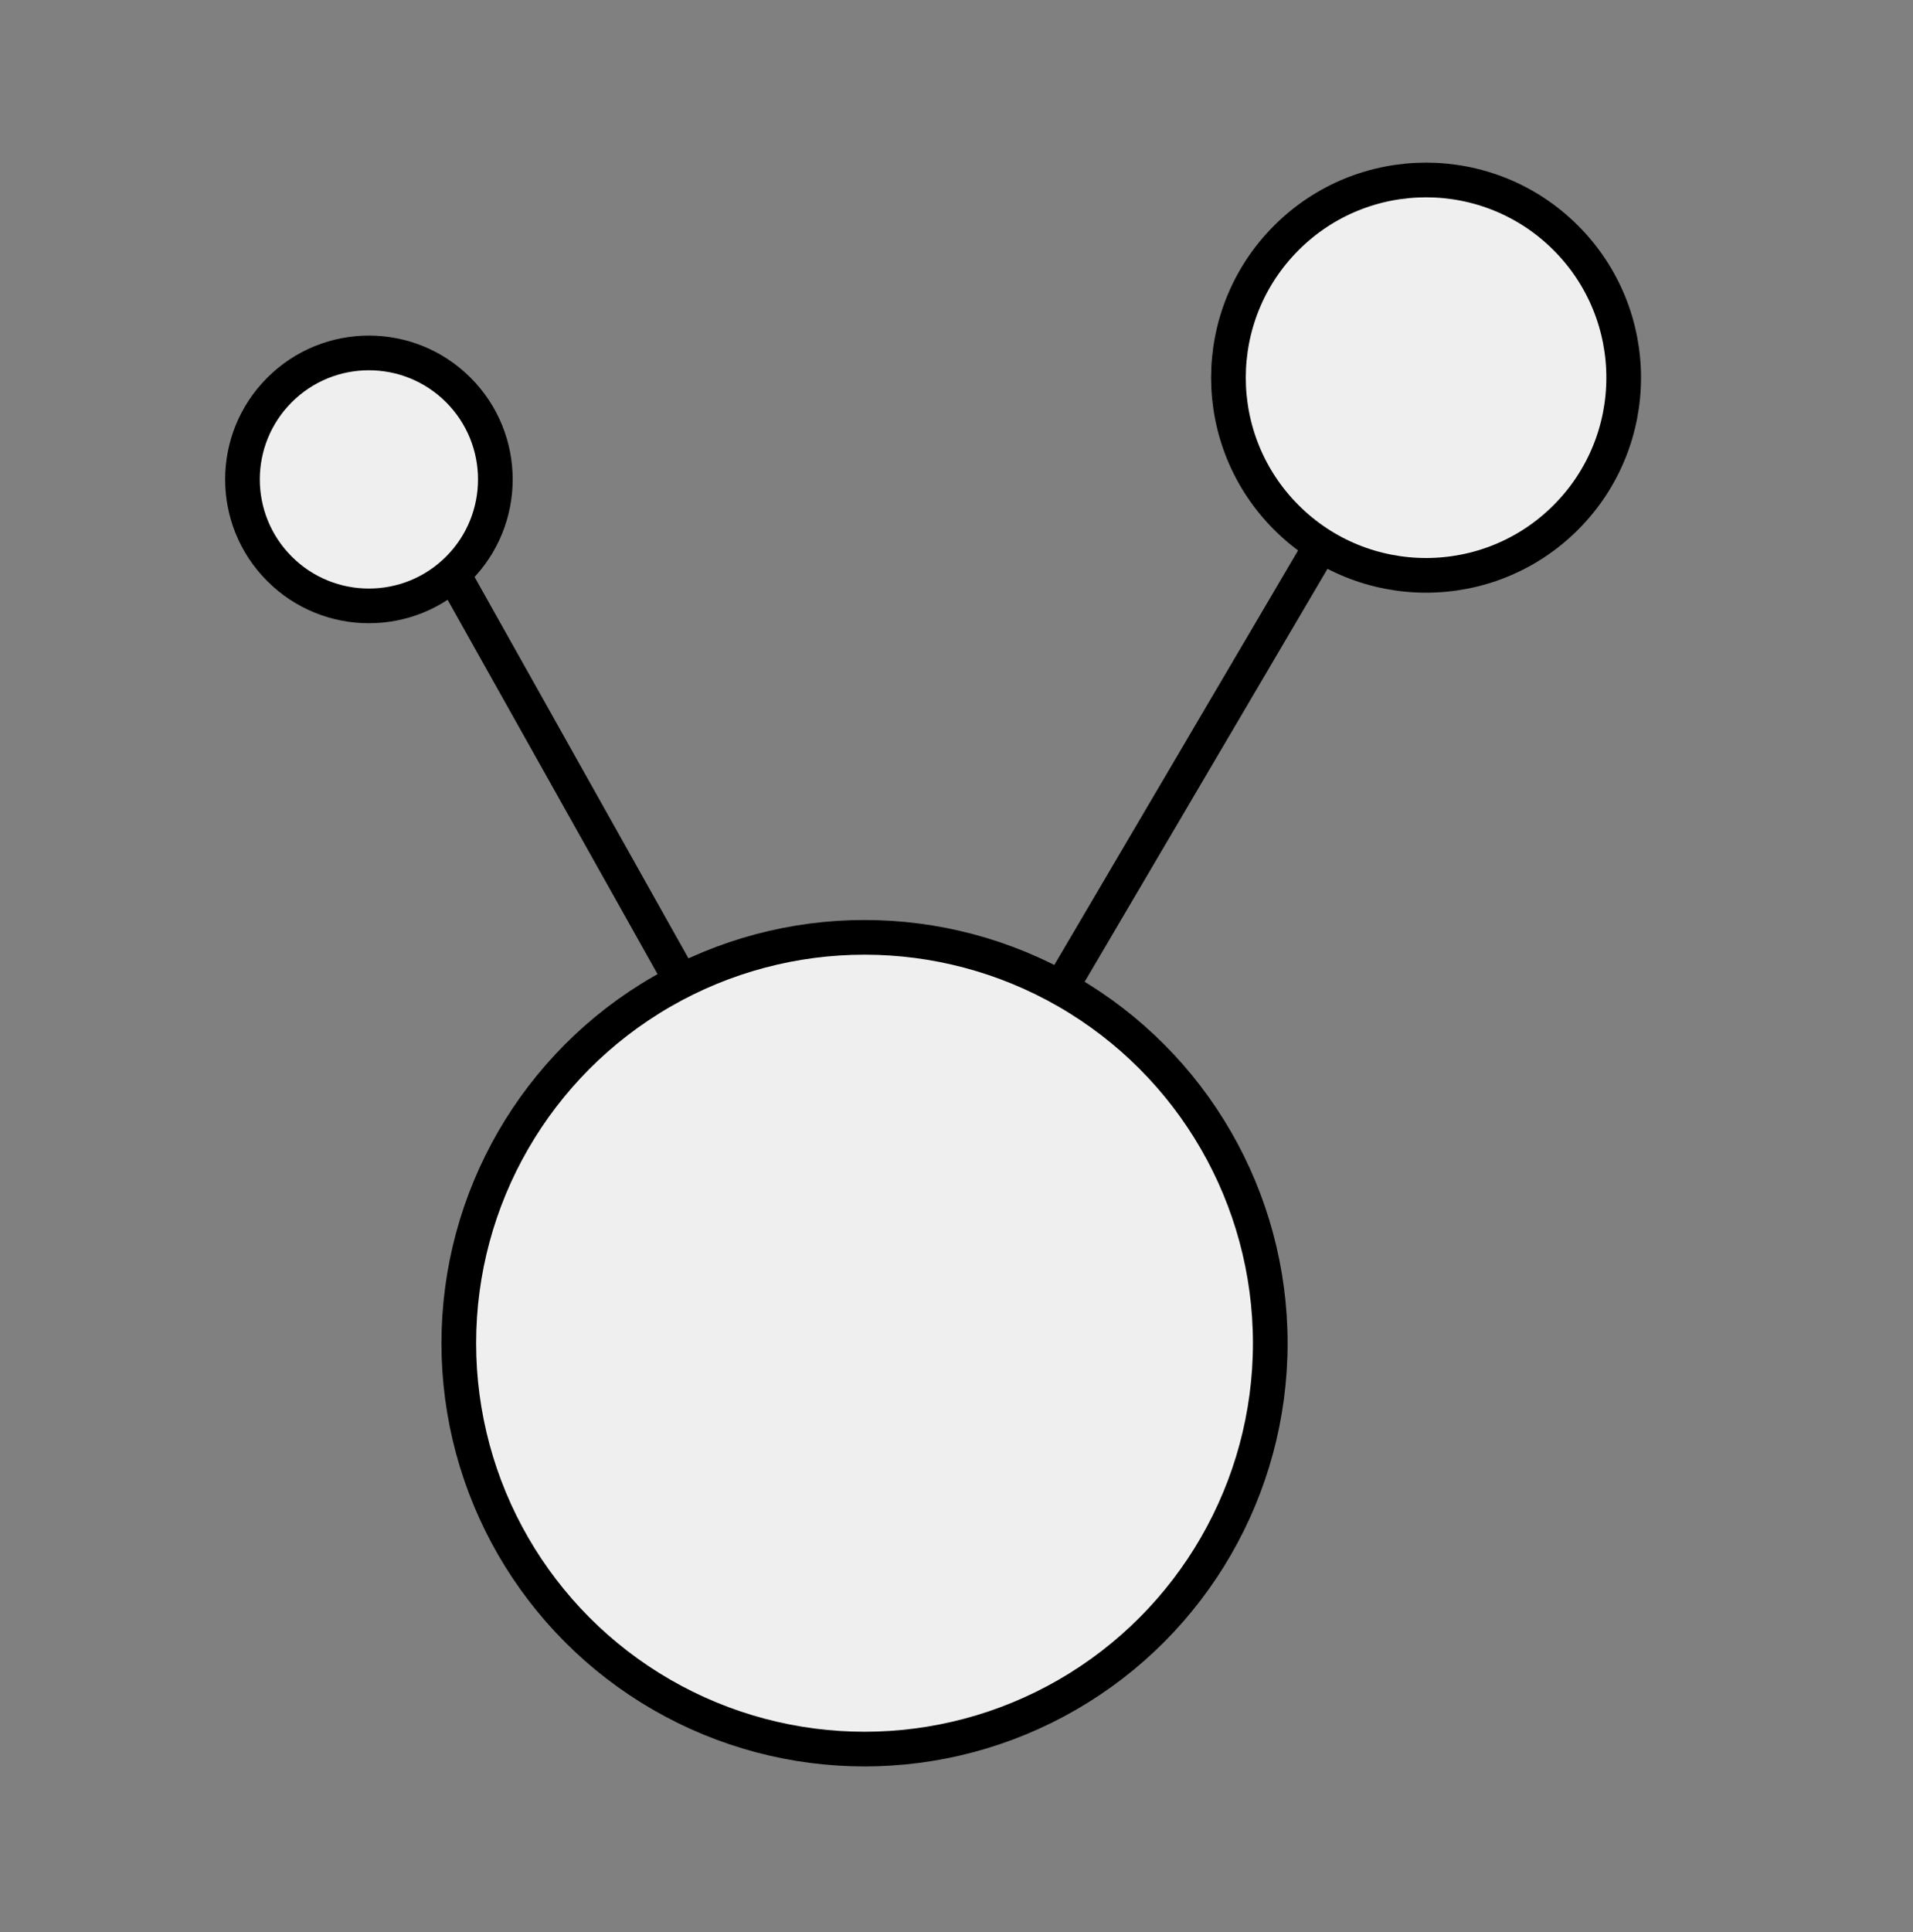
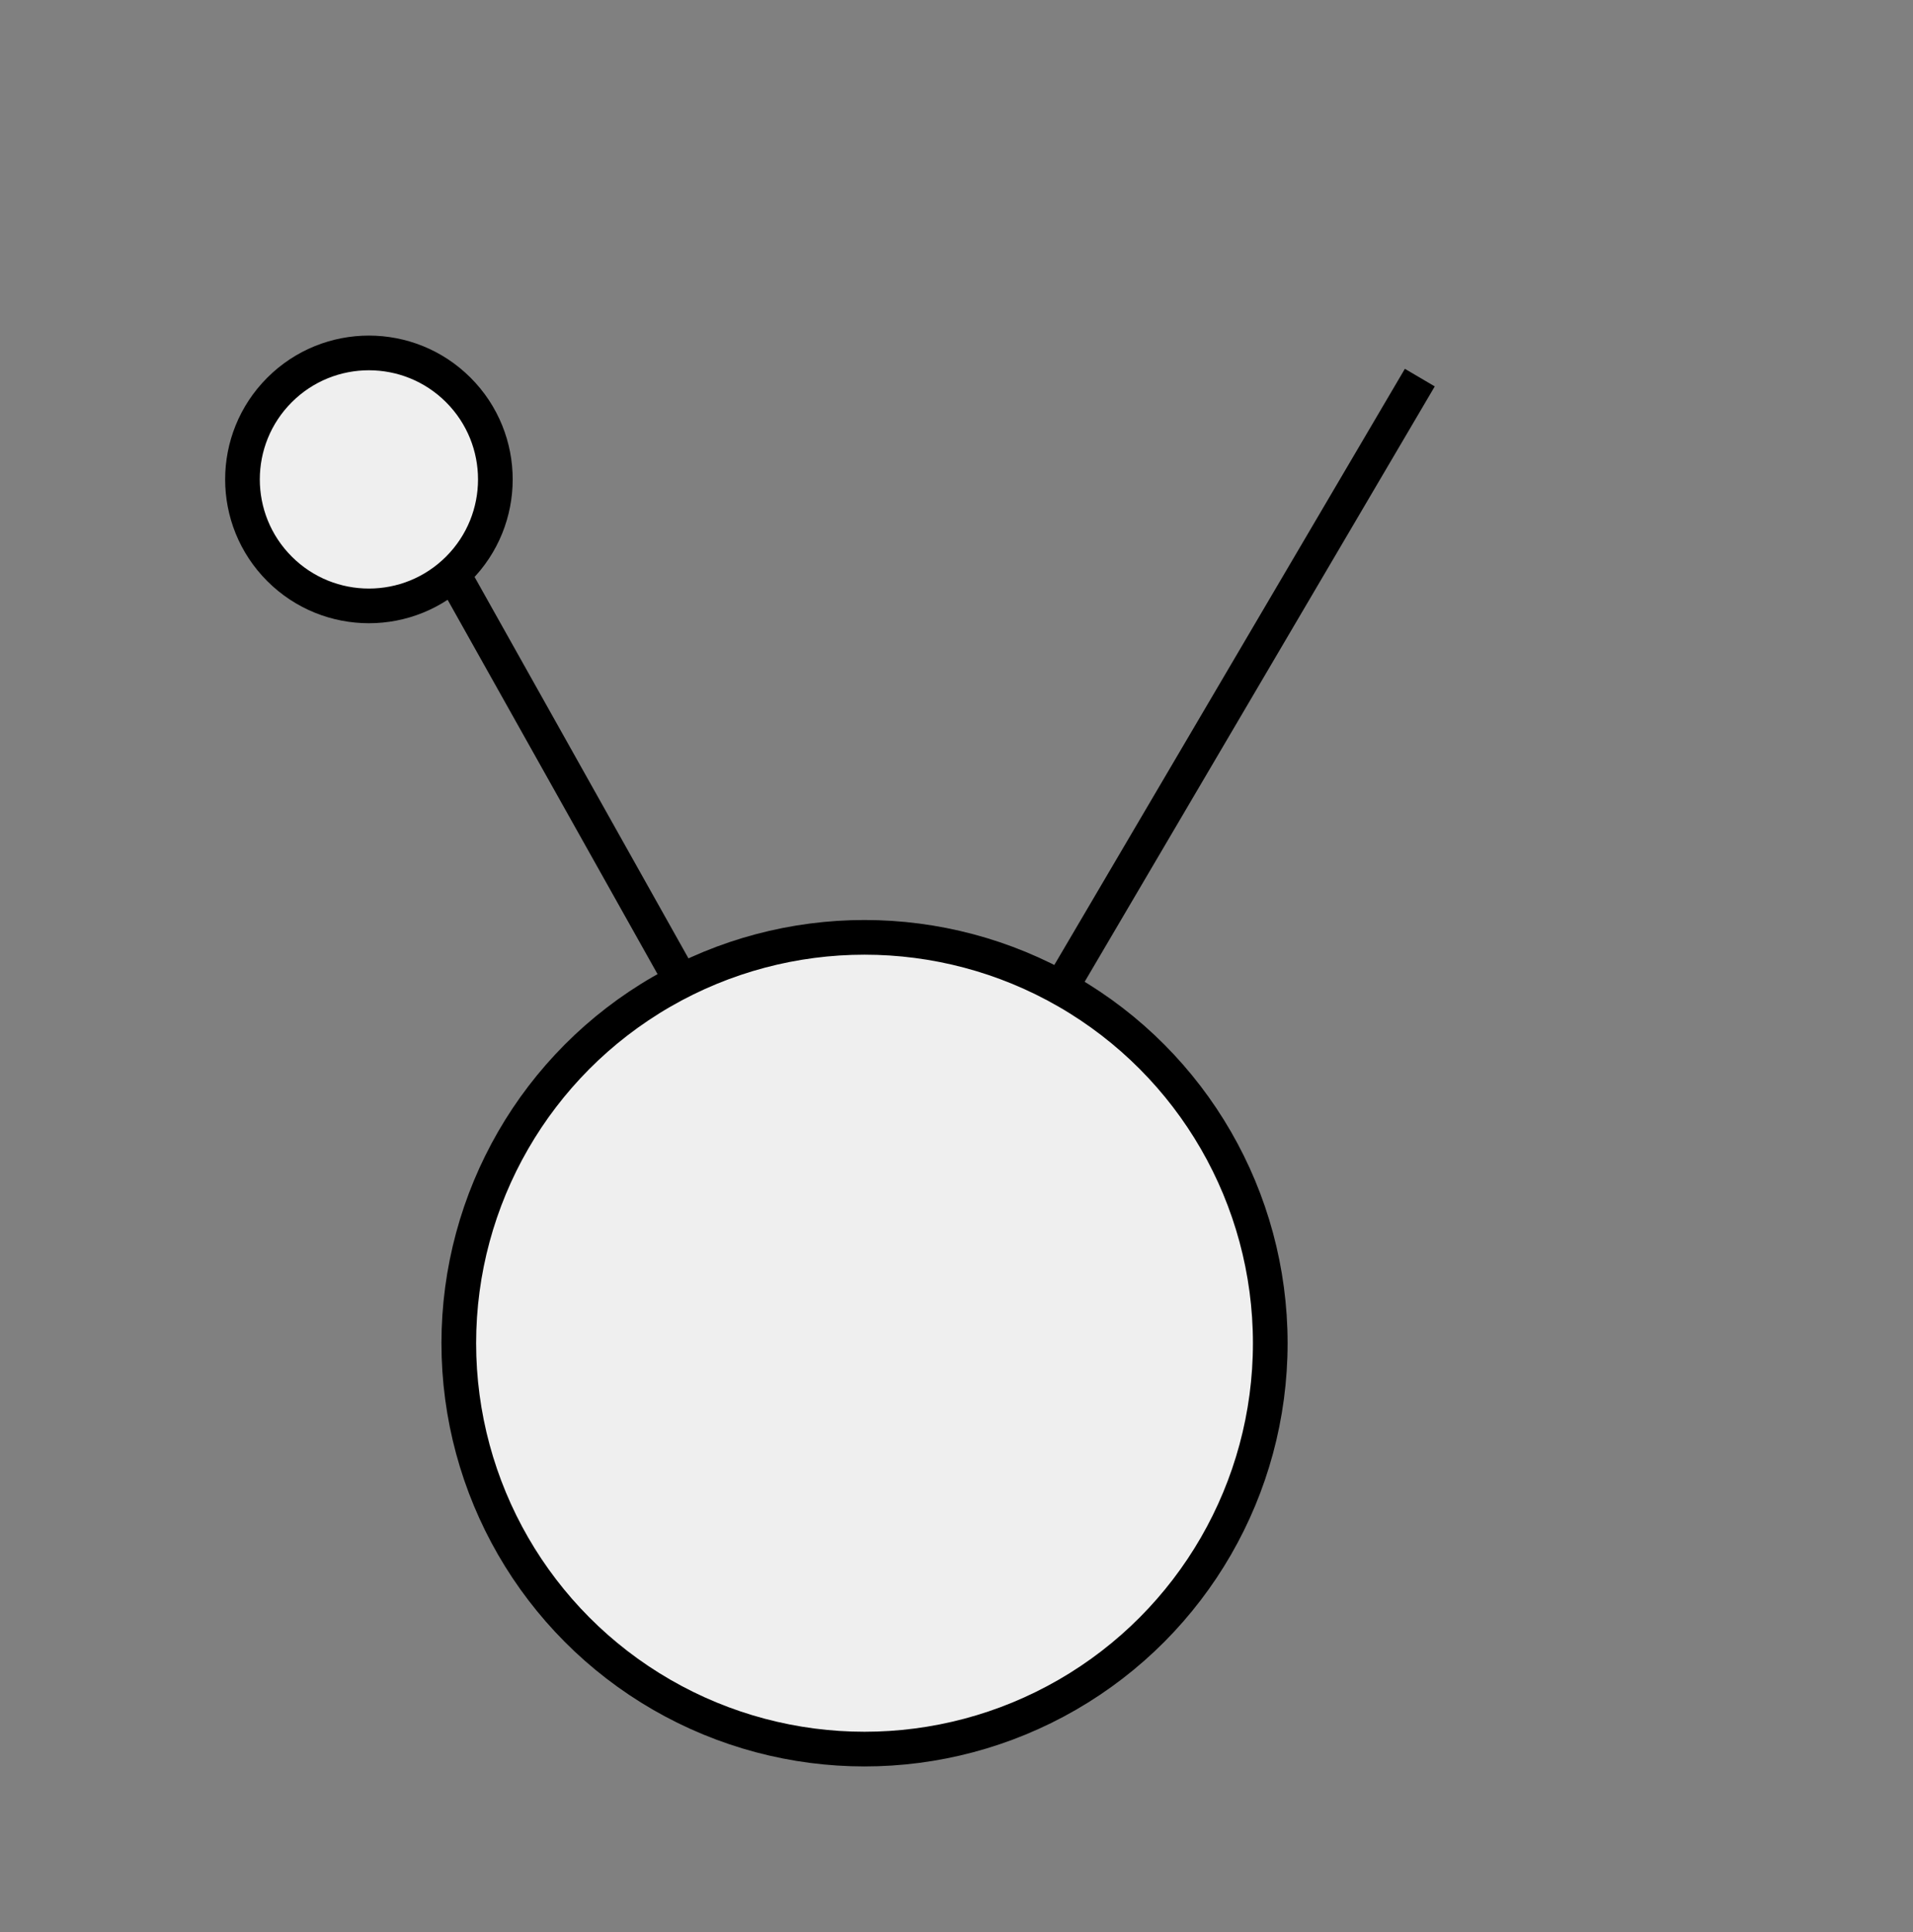
<svg xmlns="http://www.w3.org/2000/svg" width="104" height="105" viewBox="0 0 104 105" fill="none">
  <rect x="0" y="0" width="104" height="105" fill="#808080" stroke="none" />
  <circle cx="7.818" cy="7.818" r="6.875" transform="matrix(-0.707 0.707 0.707 0.707 20.056 15)" fill="#EFEFEF" stroke="black" stroke-width="1.885" />
  <line x1="24.822" y1="31.539" x2="47.822" y2="72.539" stroke="black" stroke-width="1.885" />
  <line x1="47.188" y1="71.522" x2="77.188" y2="20.522" stroke="black" stroke-width="1.885" />
  <circle cx="47" cy="73" r="22.058" fill="#EFEFEF" stroke="black" stroke-width="1.885" />
-   <circle cx="11.687" cy="11.687" r="10.745" transform="matrix(-0.707 0.707 0.707 0.707 77.528 4)" fill="#EFEFEF" stroke="black" stroke-width="1.885" />
</svg>